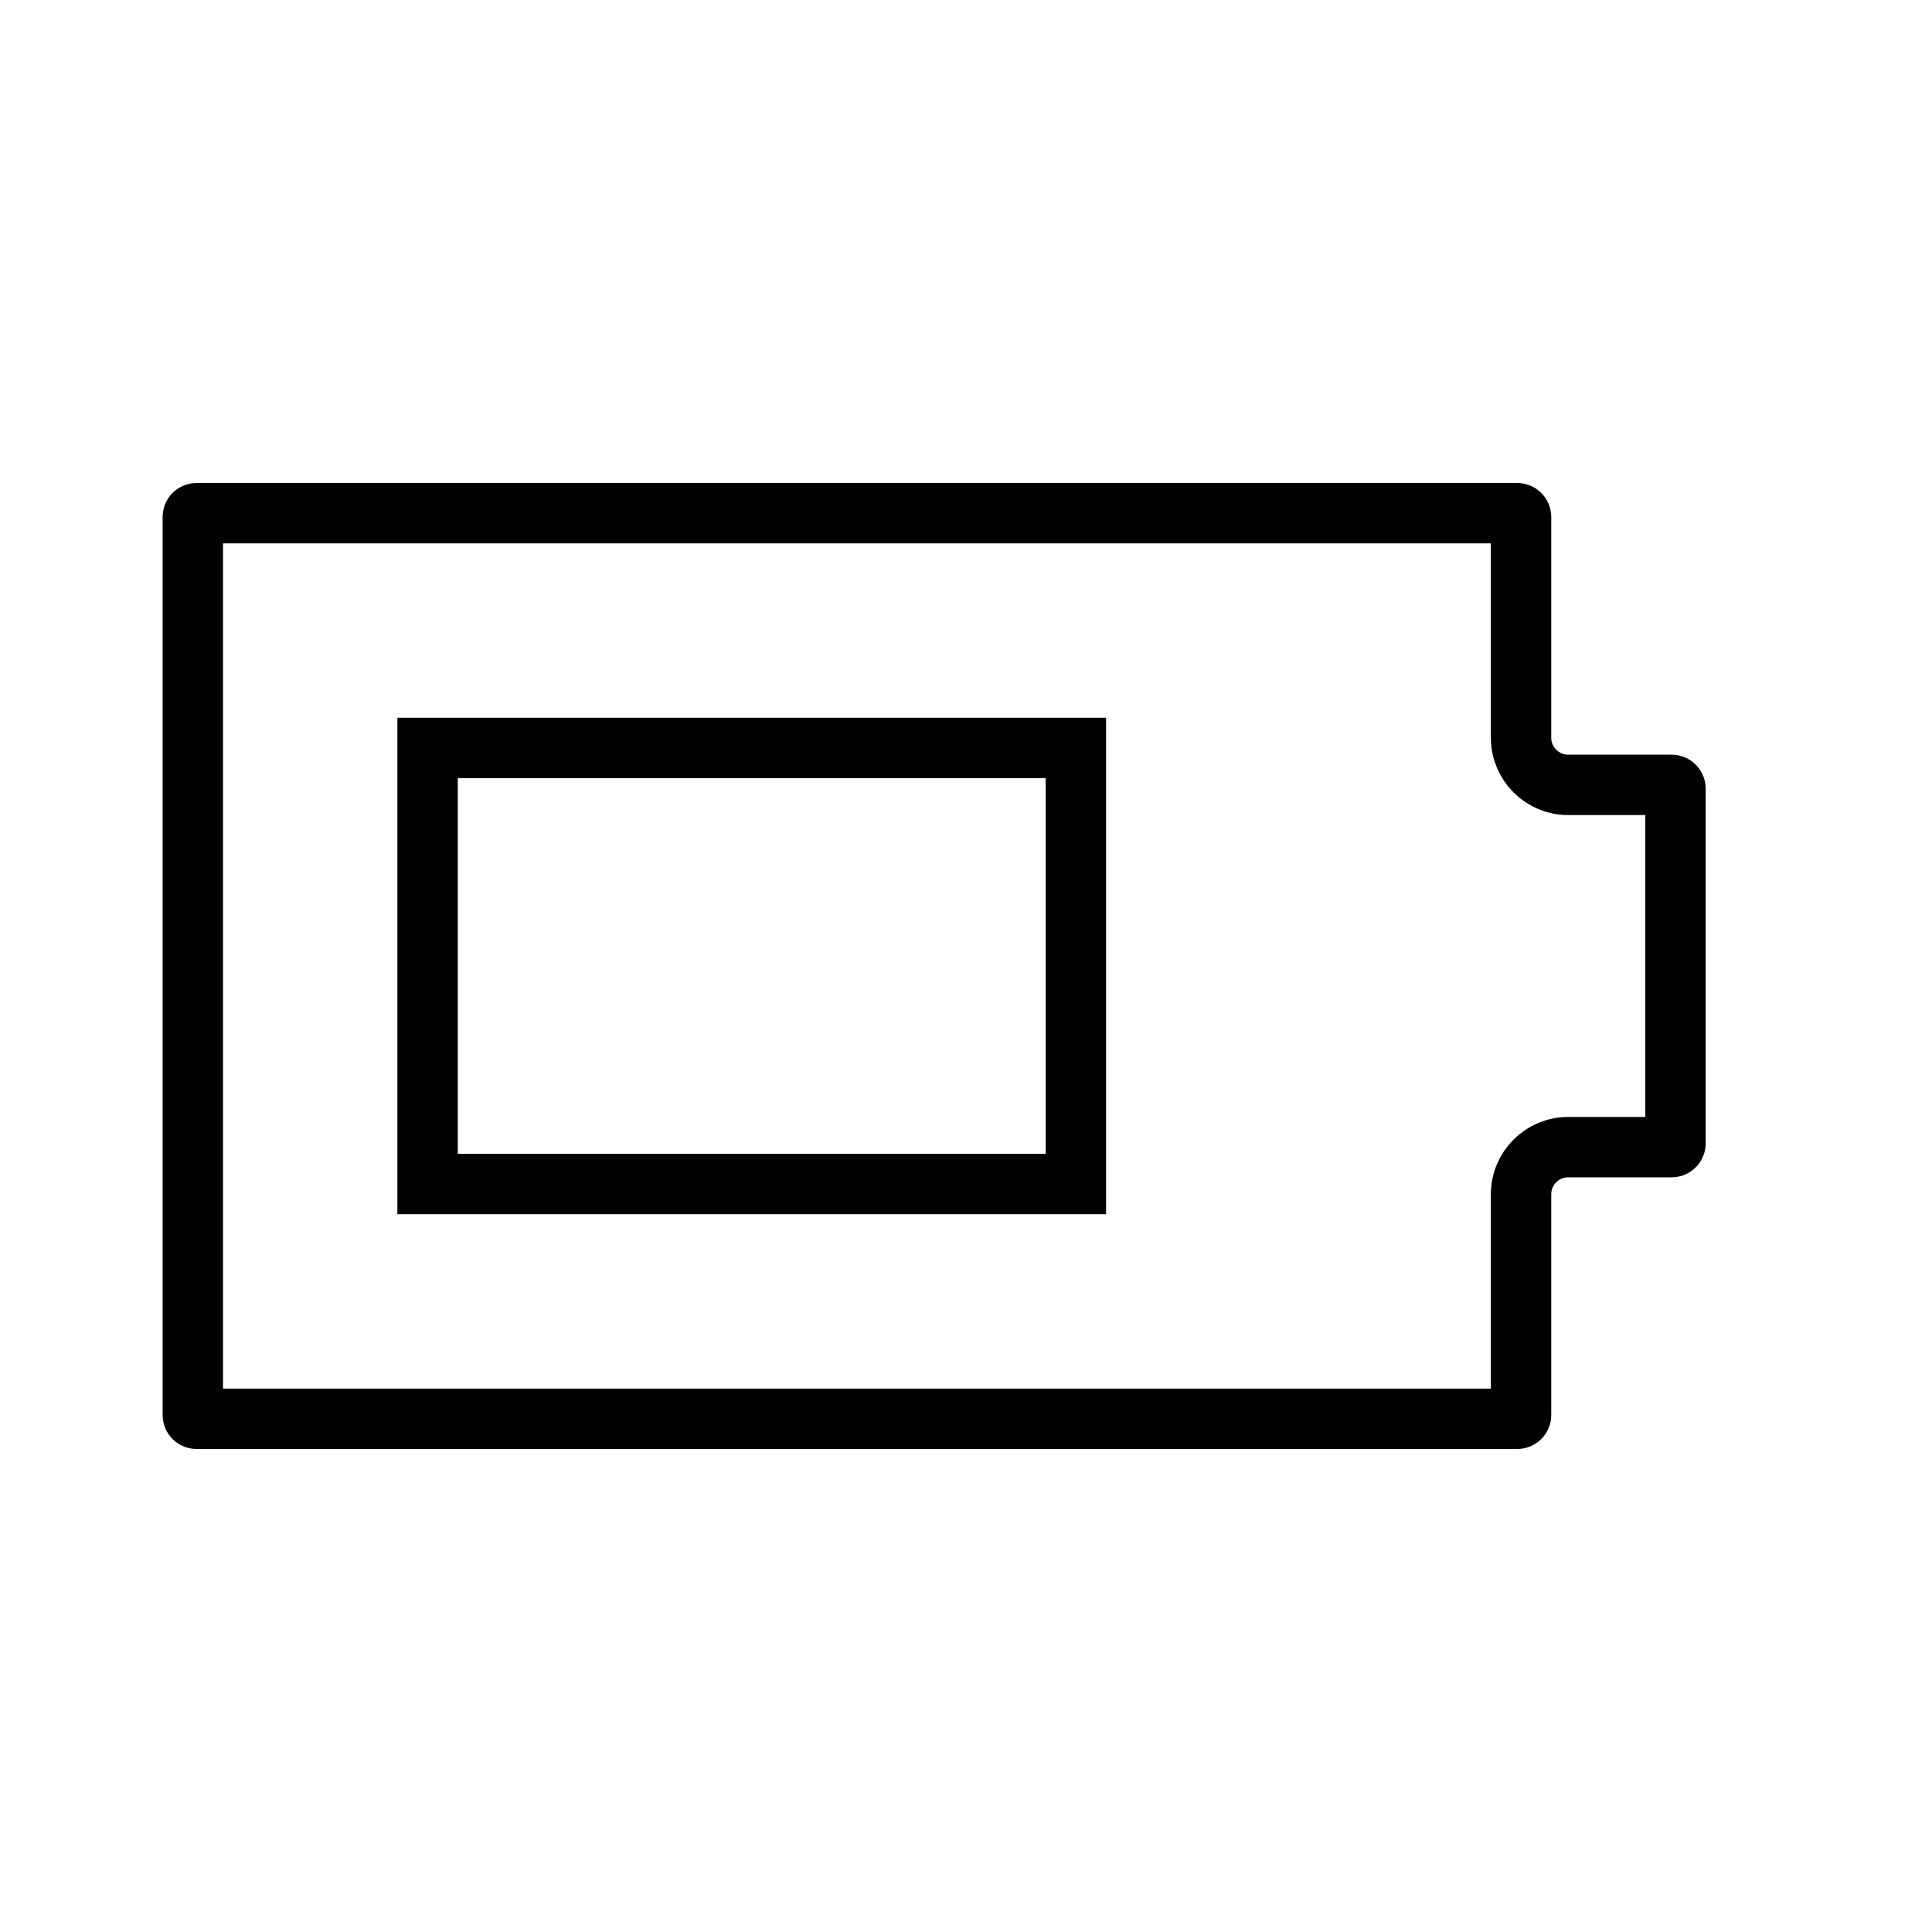
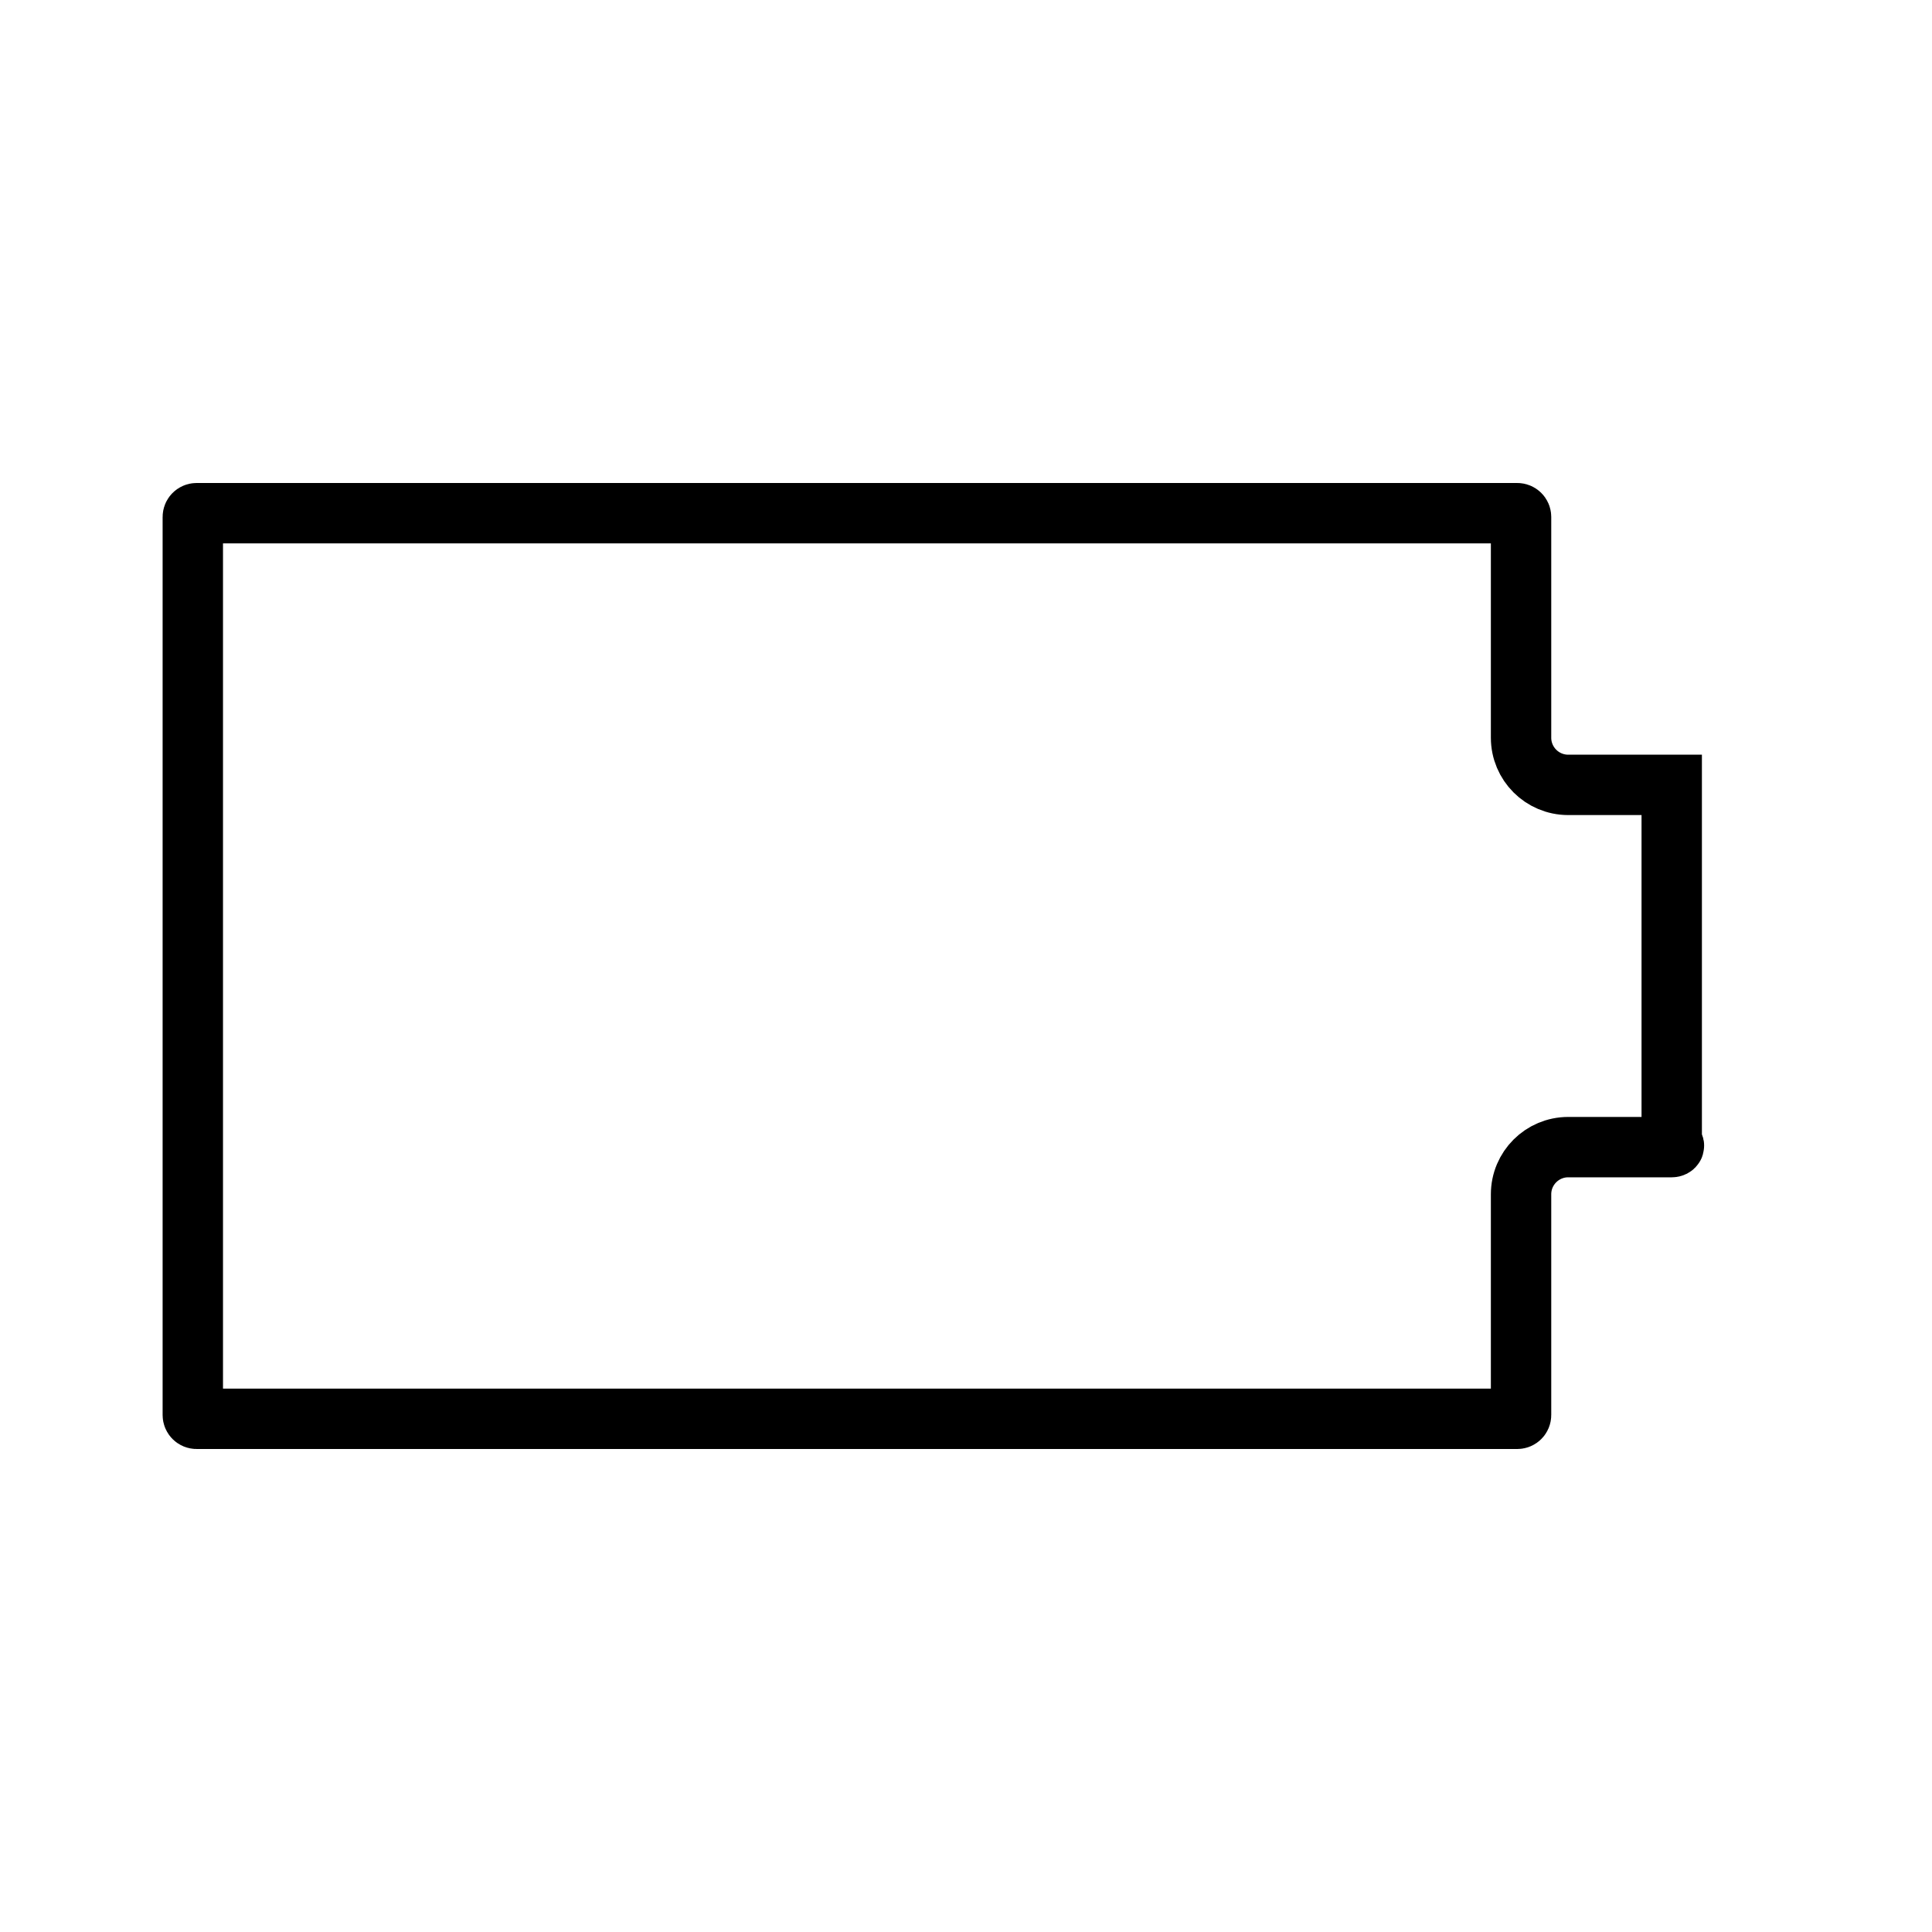
<svg xmlns="http://www.w3.org/2000/svg" width="64" height="64" viewBox="0 0 64 64" fill="none">
-   <path d="M6.387 17.125C6.387 17.056 6.443 17 6.512 17H50.262C50.331 17 50.387 17.056 50.387 17.125V24.438C50.387 25.3 51.086 26 51.949 26H55.378C55.447 26 55.503 26.056 55.503 26.125V37.875C55.503 37.944 55.447 38 55.378 38H51.949C51.086 38 50.387 38.7 50.387 39.562V46.875C50.387 46.944 50.331 47 50.262 47H6.512C6.443 47 6.387 46.944 6.387 46.875V17.125Z" stroke="black" stroke-width="2" />
-   <path d="M14.164 24.777H35.64V39.222H14.164V24.777Z" stroke="black" stroke-width="2" />
+   <path d="M6.387 17.125C6.387 17.056 6.443 17 6.512 17H50.262C50.331 17 50.387 17.056 50.387 17.125V24.438C50.387 25.3 51.086 26 51.949 26H55.378V37.875C55.503 37.944 55.447 38 55.378 38H51.949C51.086 38 50.387 38.7 50.387 39.562V46.875C50.387 46.944 50.331 47 50.262 47H6.512C6.443 47 6.387 46.944 6.387 46.875V17.125Z" stroke="black" stroke-width="2" />
</svg>